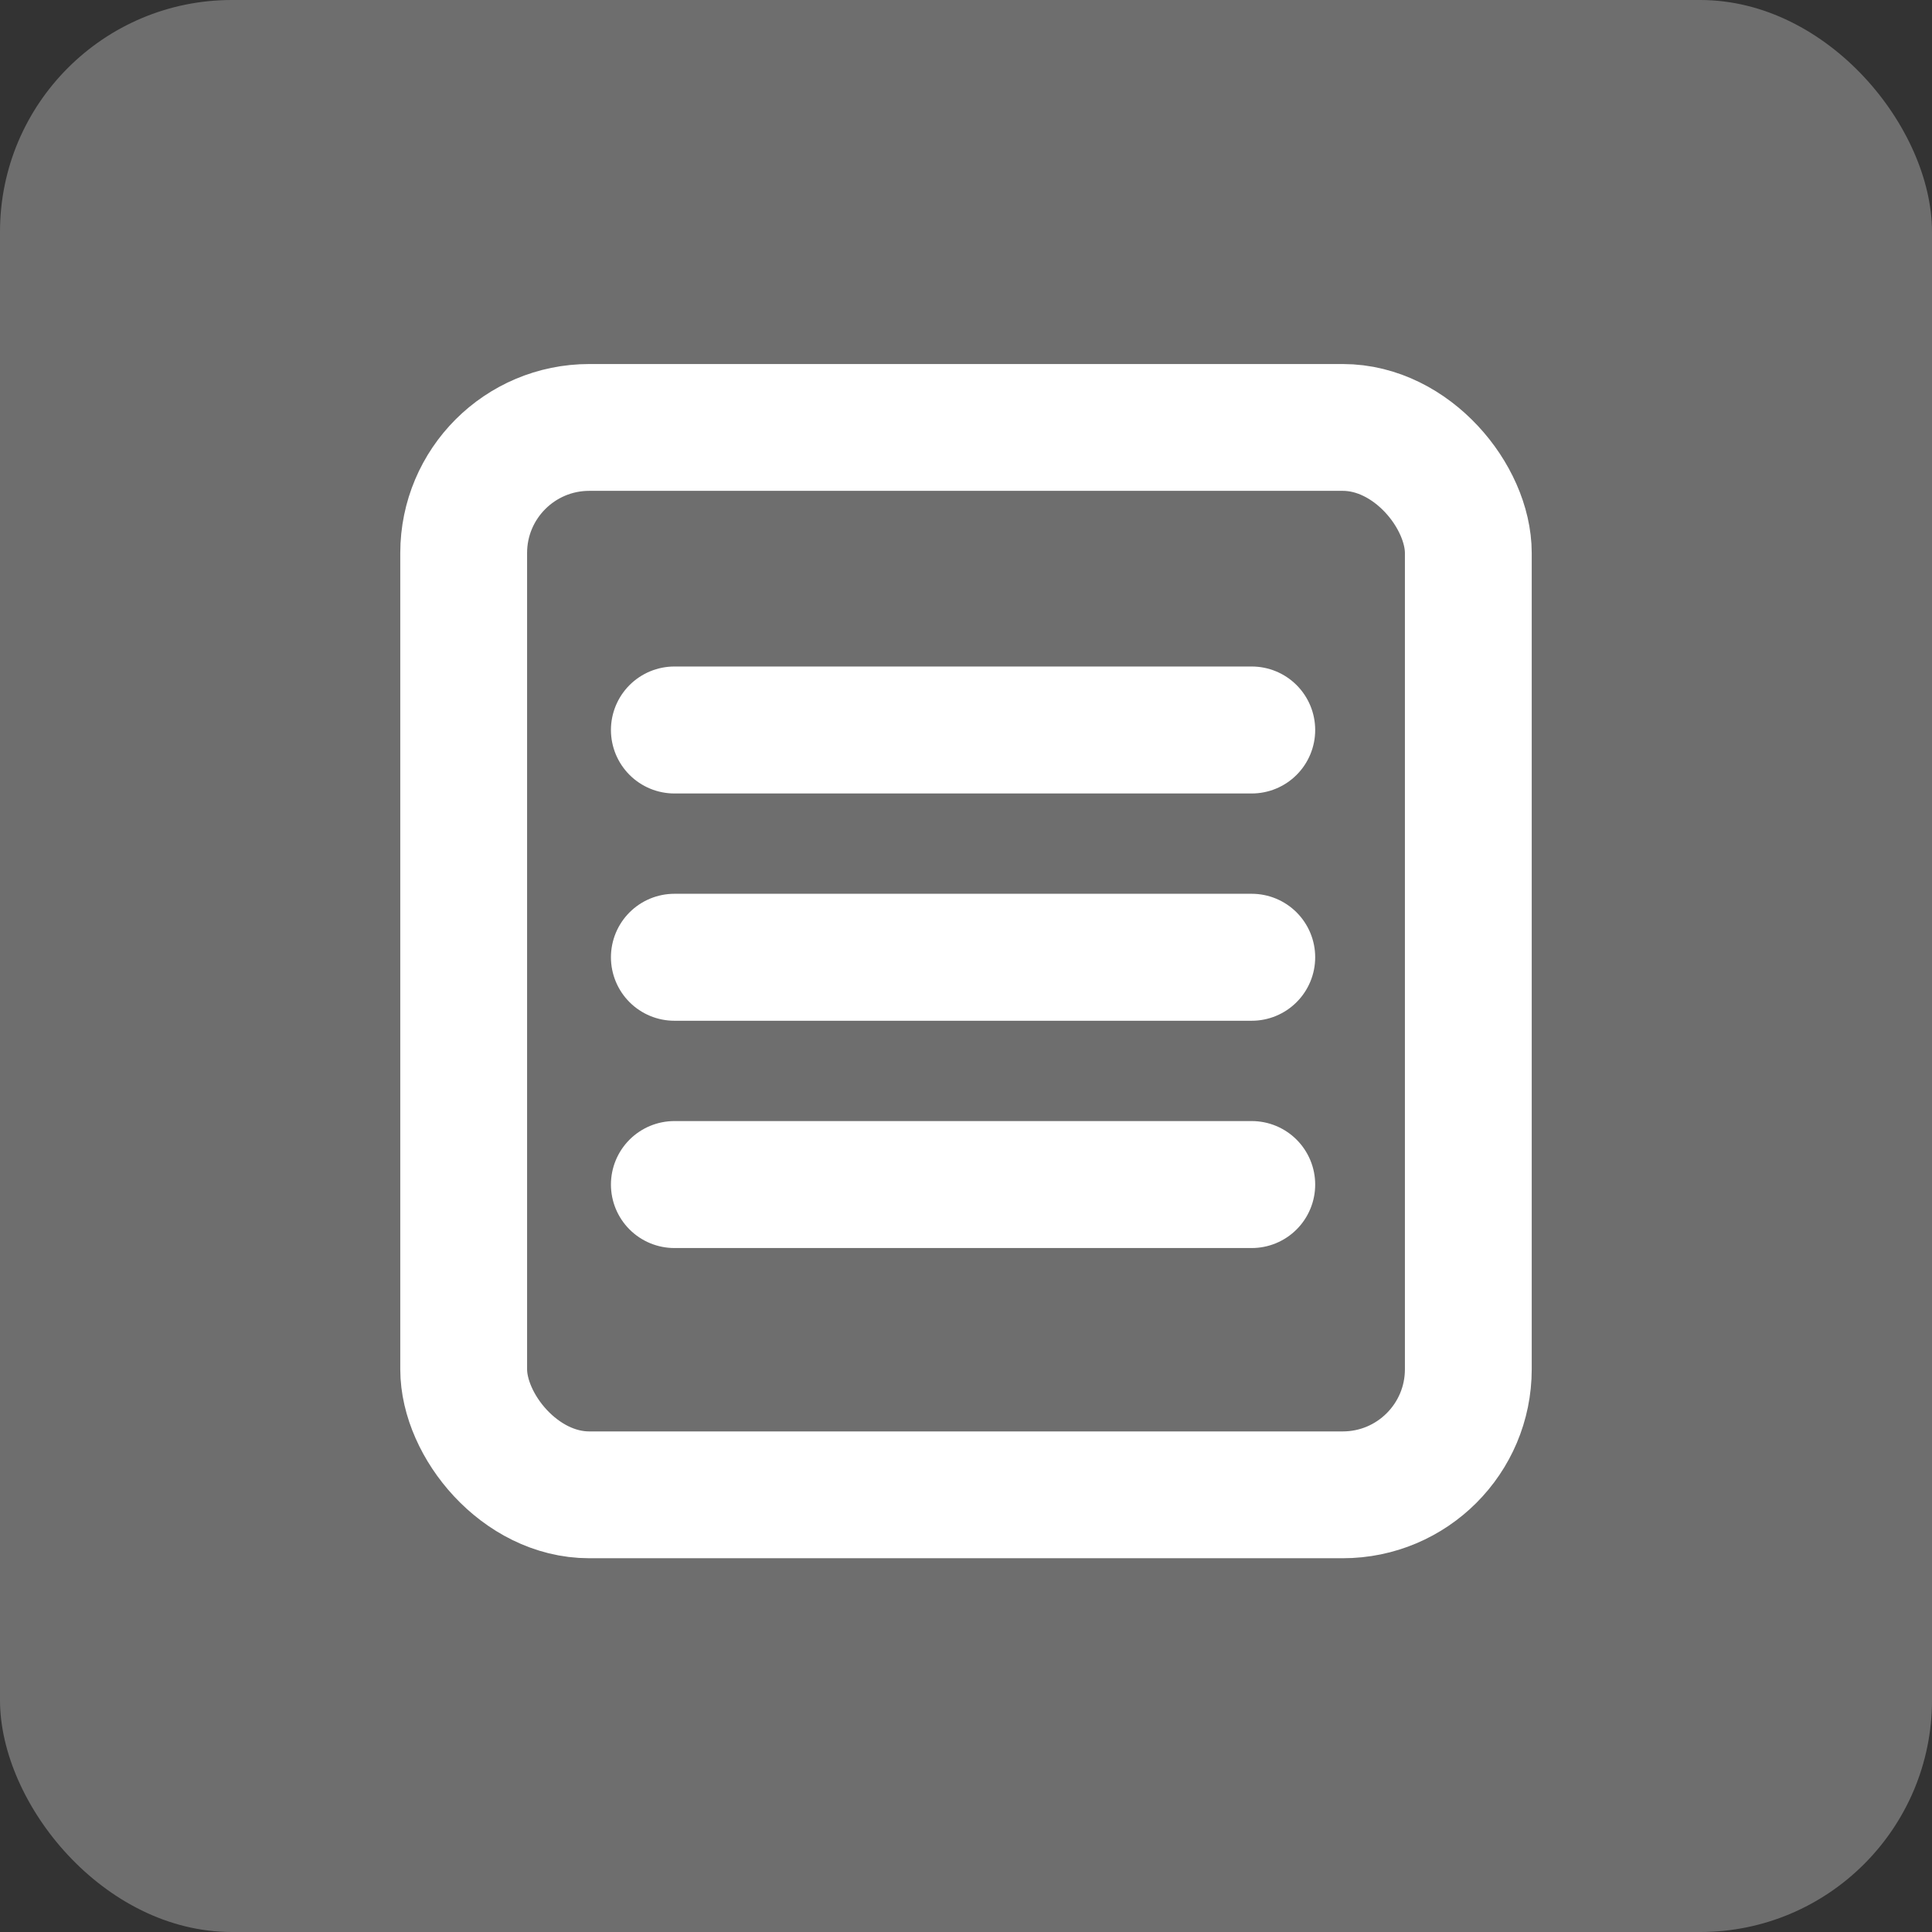
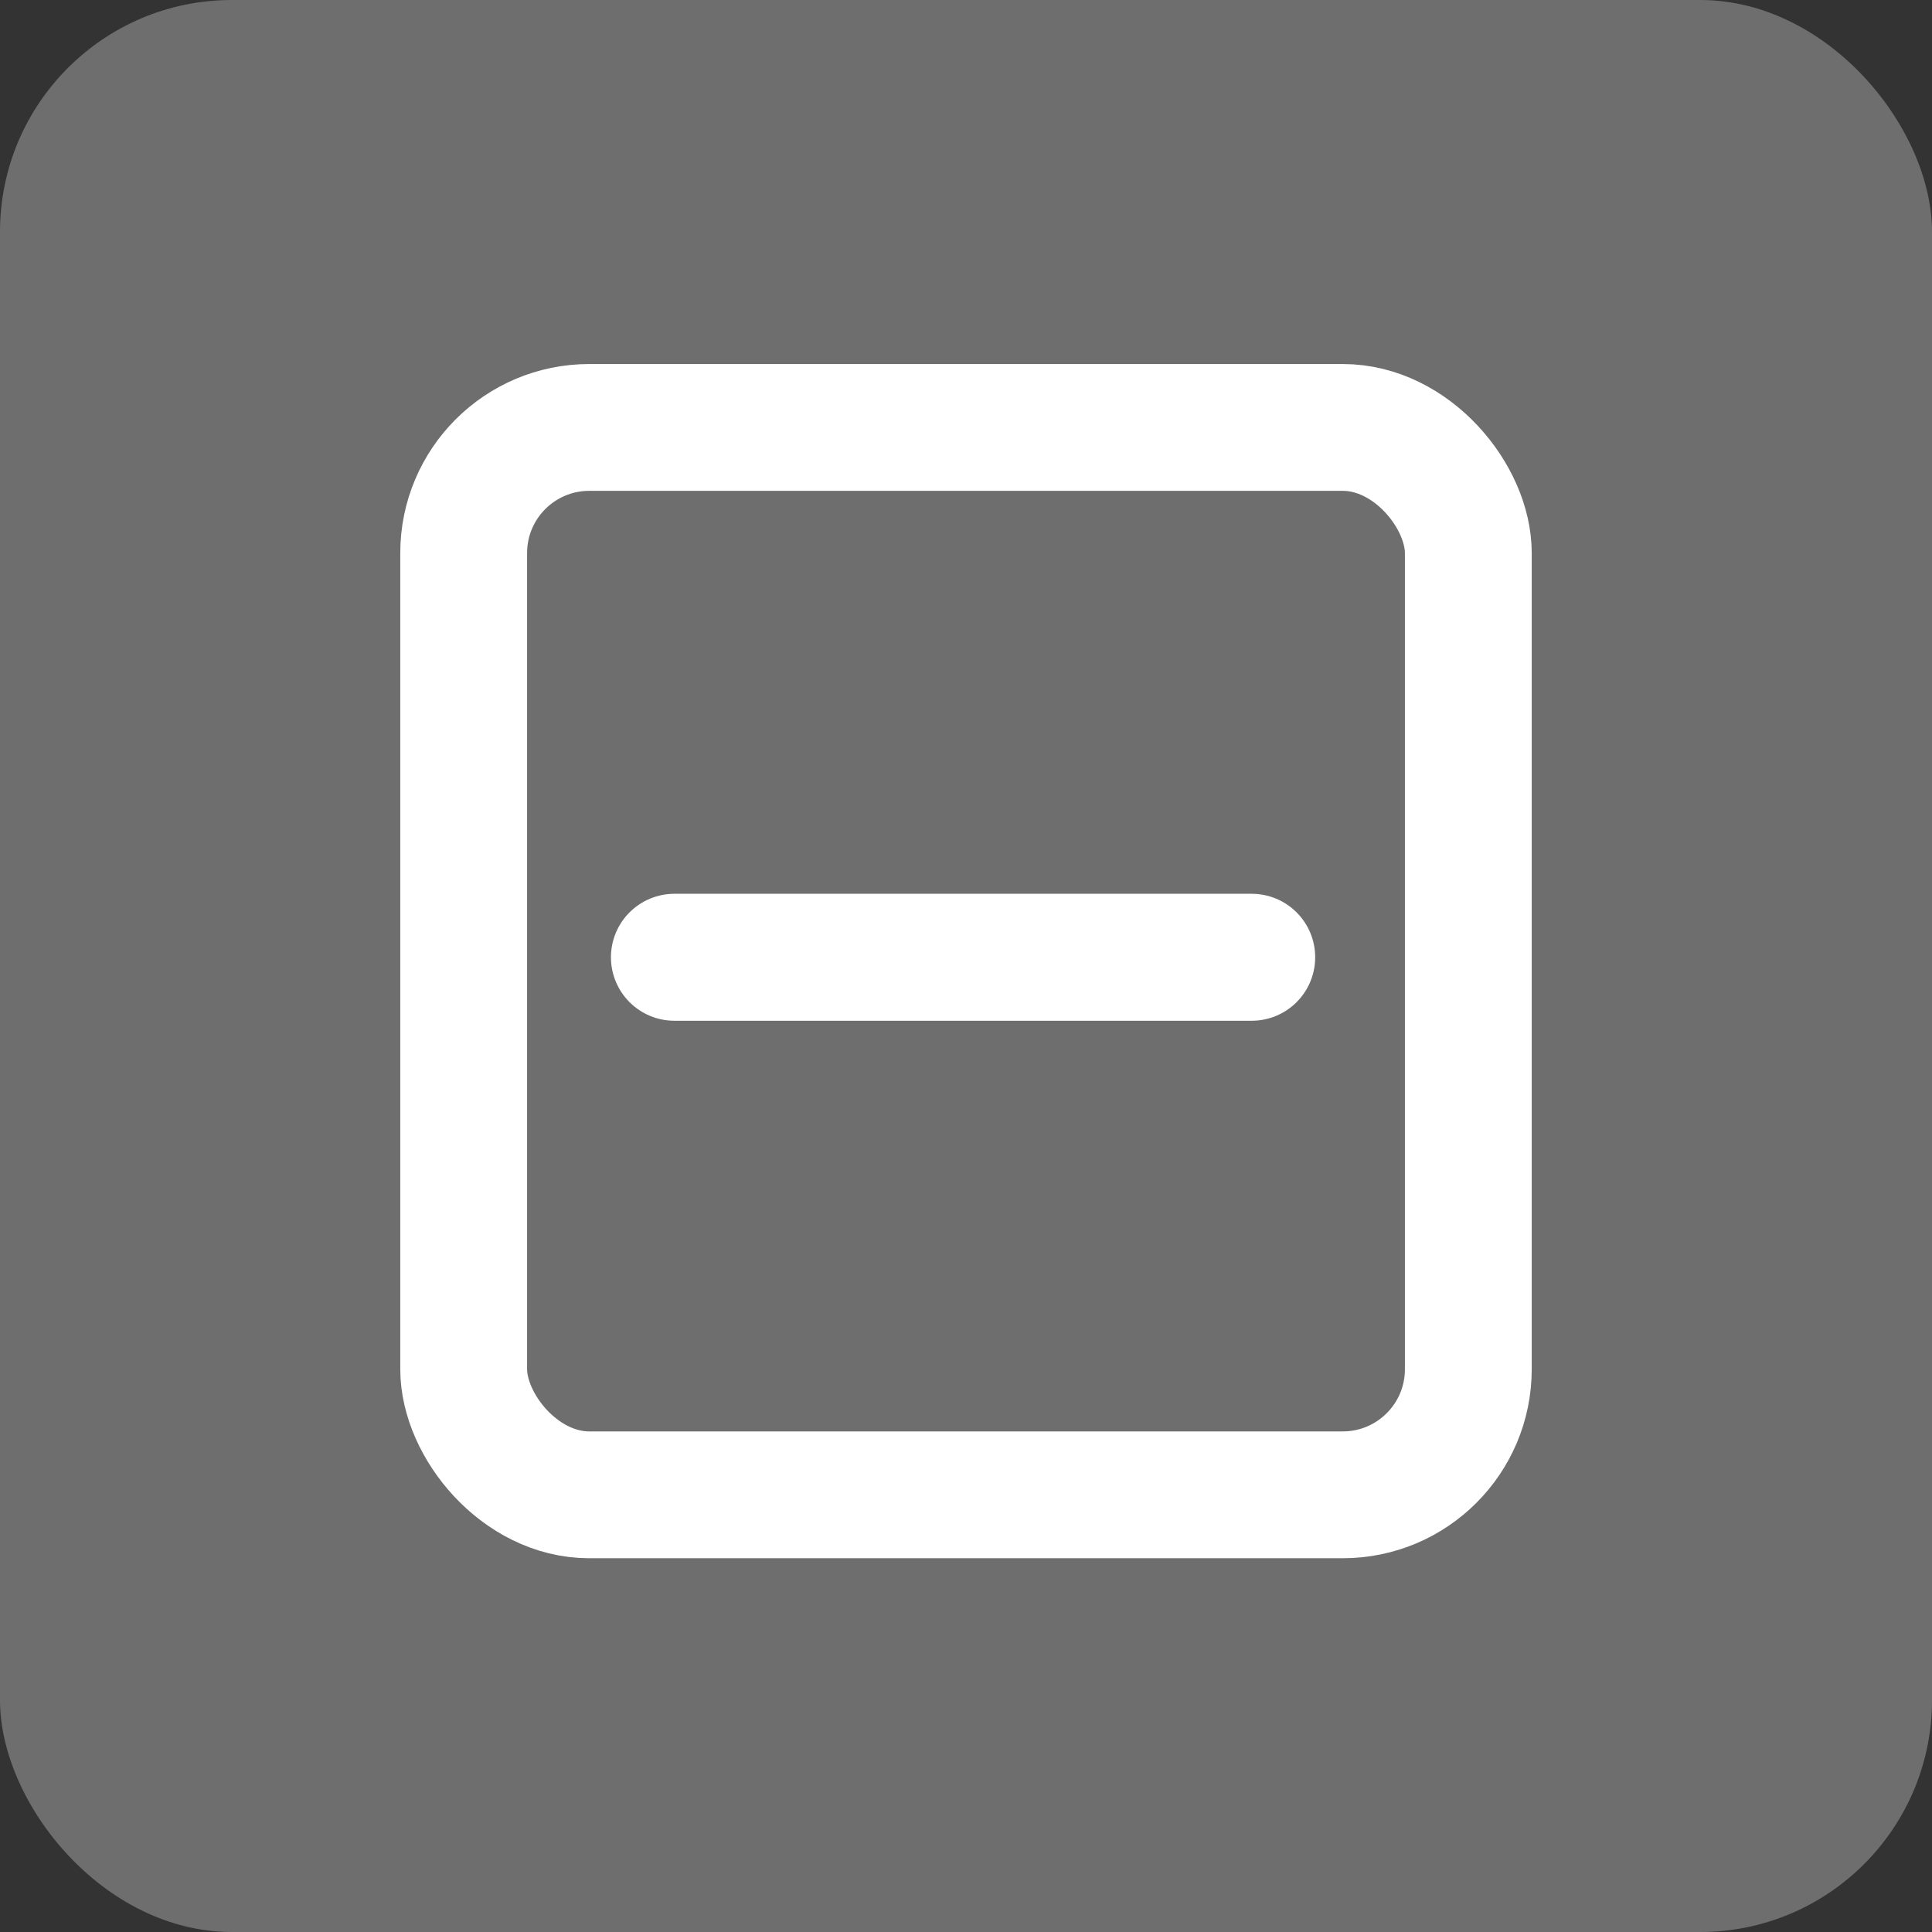
<svg xmlns="http://www.w3.org/2000/svg" width="25" height="25" viewBox="0 0 25 25" fill="none">
  <rect x="0" y="0" width="25" height="25" fill="#333333" stroke="none" />
  <rect width="25" height="25" rx="3" fill="#6e6e6e" />
  <rect x="6" y="5.531" width="13" height="13.812" rx="1.625" stroke="white" stroke-width="1.641" />
-   <path d="M8.727 9.446H16.197" stroke="white" stroke-width="1.643" stroke-linecap="round" stroke-linejoin="round" />
  <path d="M8.727 12.387H16.197" stroke="white" stroke-width="1.643" stroke-linecap="round" stroke-linejoin="round" />
-   <path d="M8.727 15.328H16.197" stroke="white" stroke-width="1.643" stroke-linecap="round" stroke-linejoin="round" />
</svg>